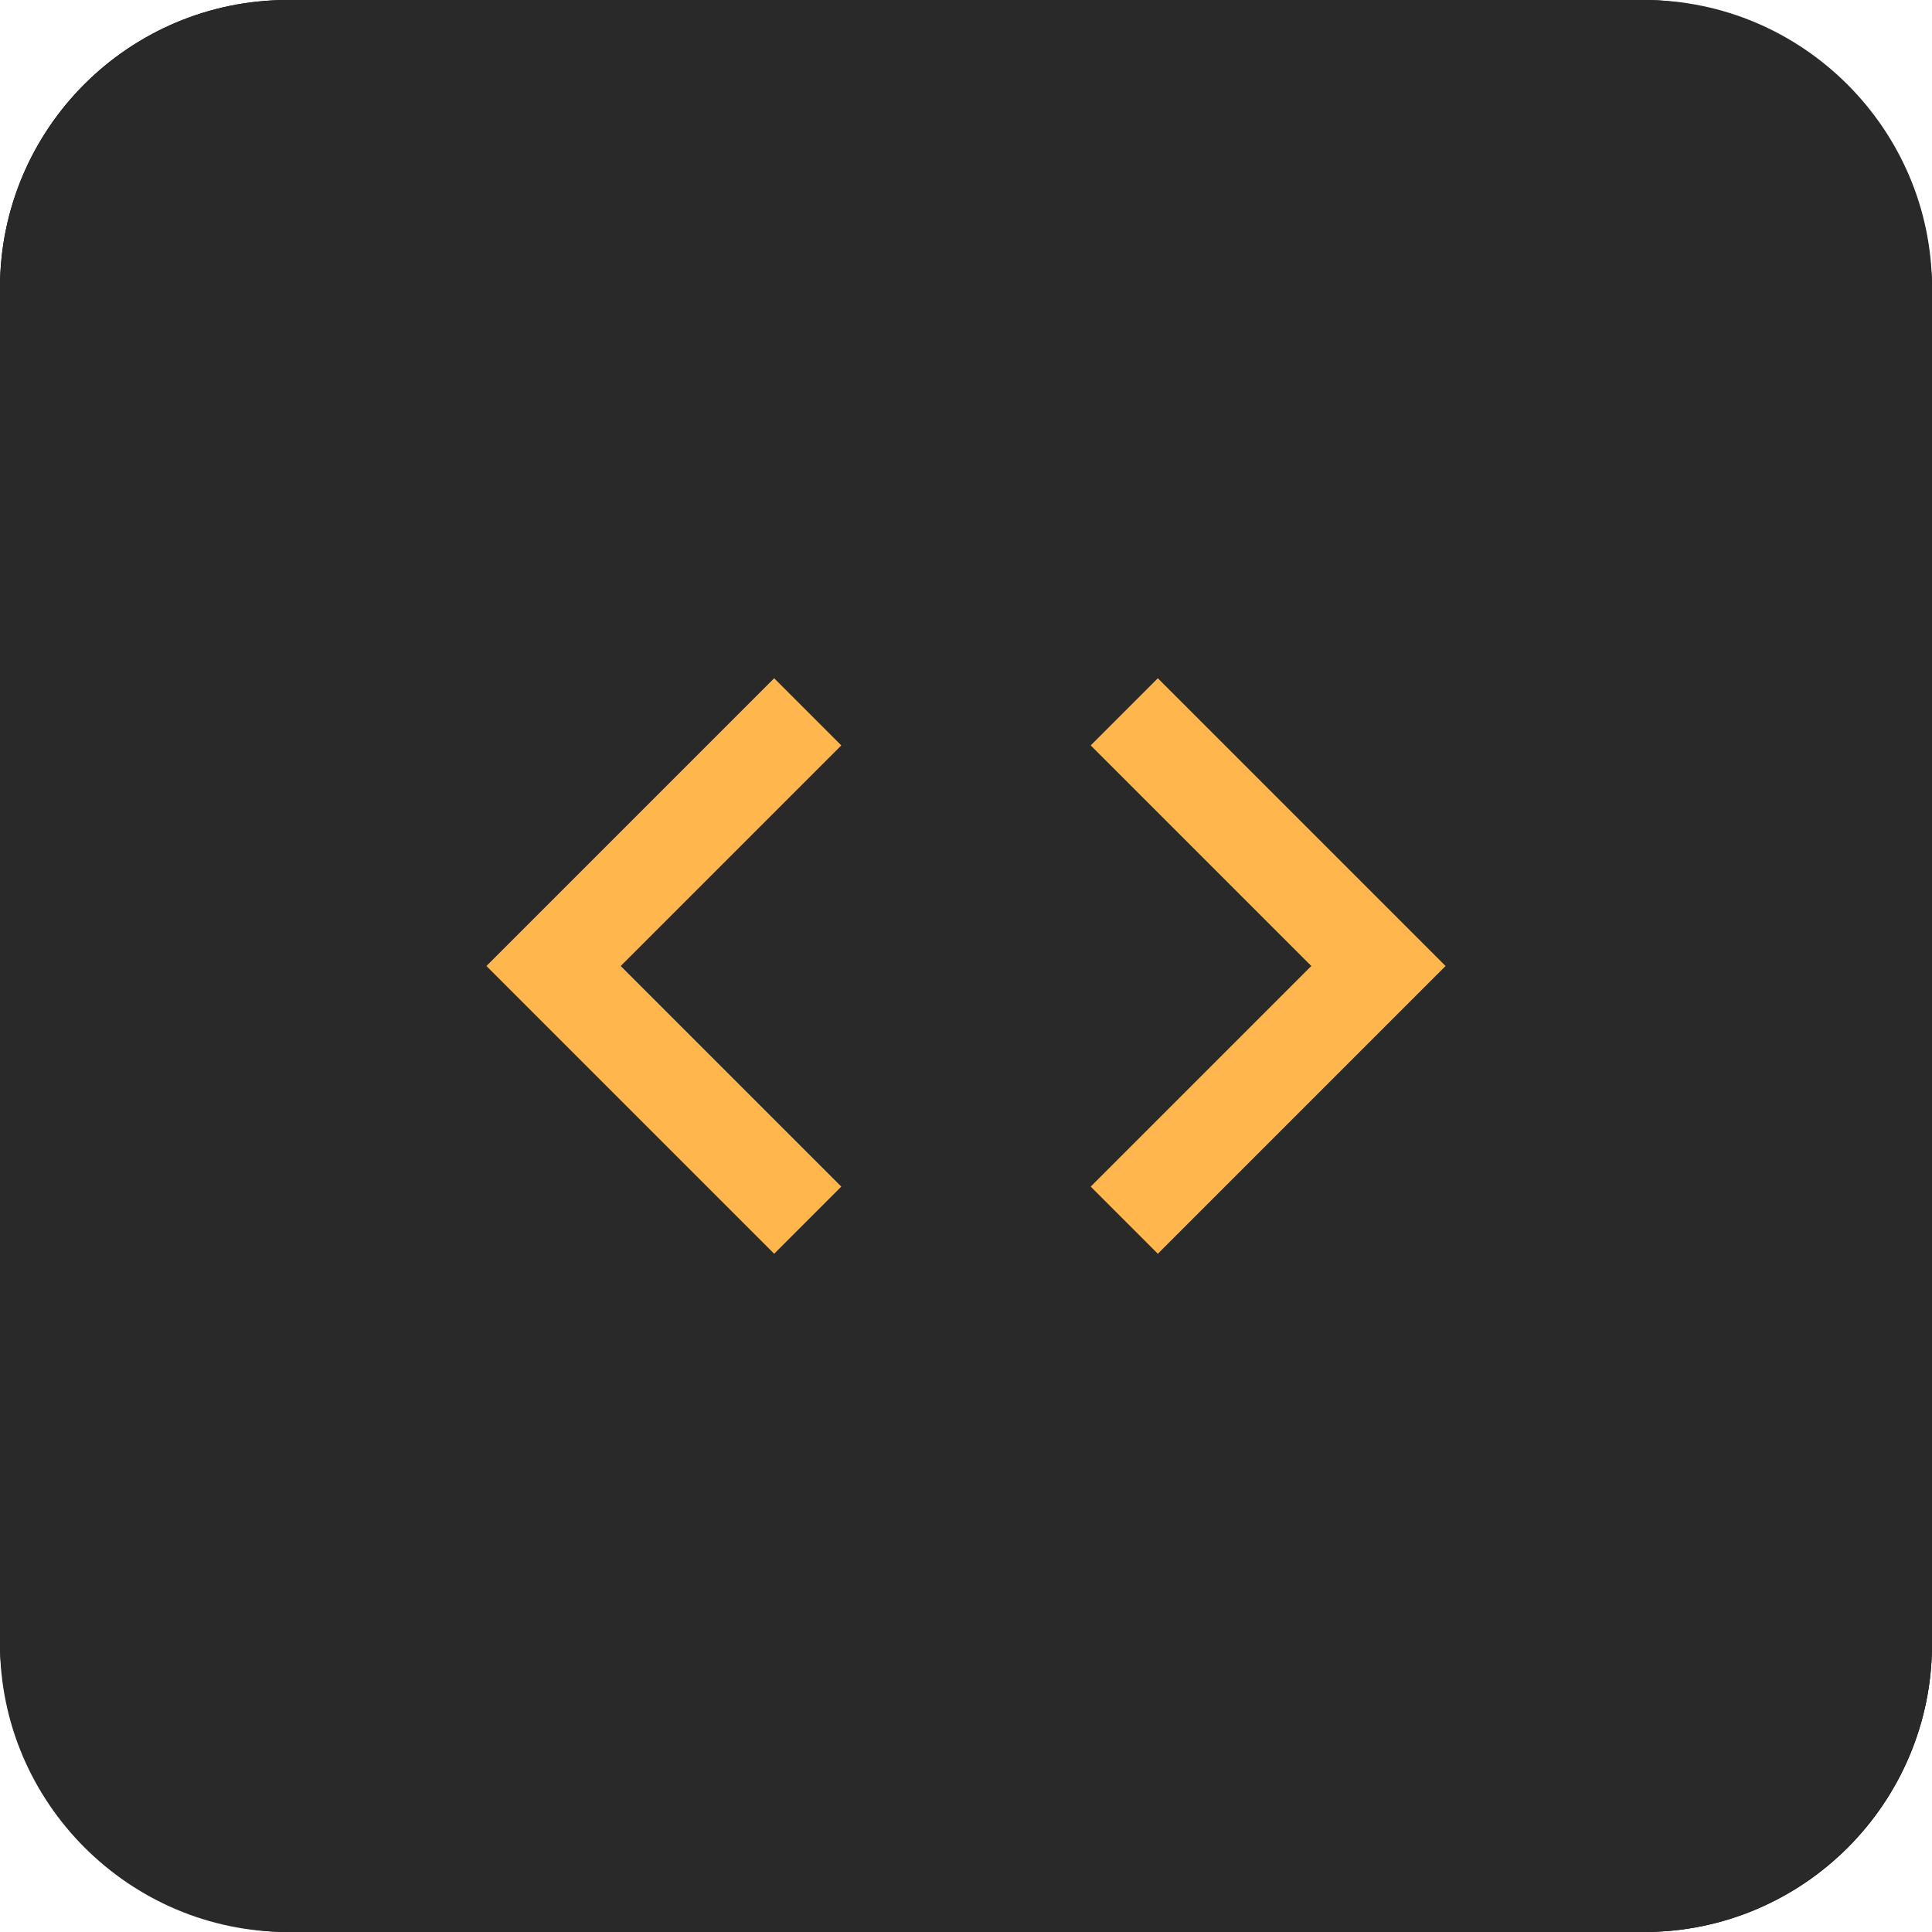
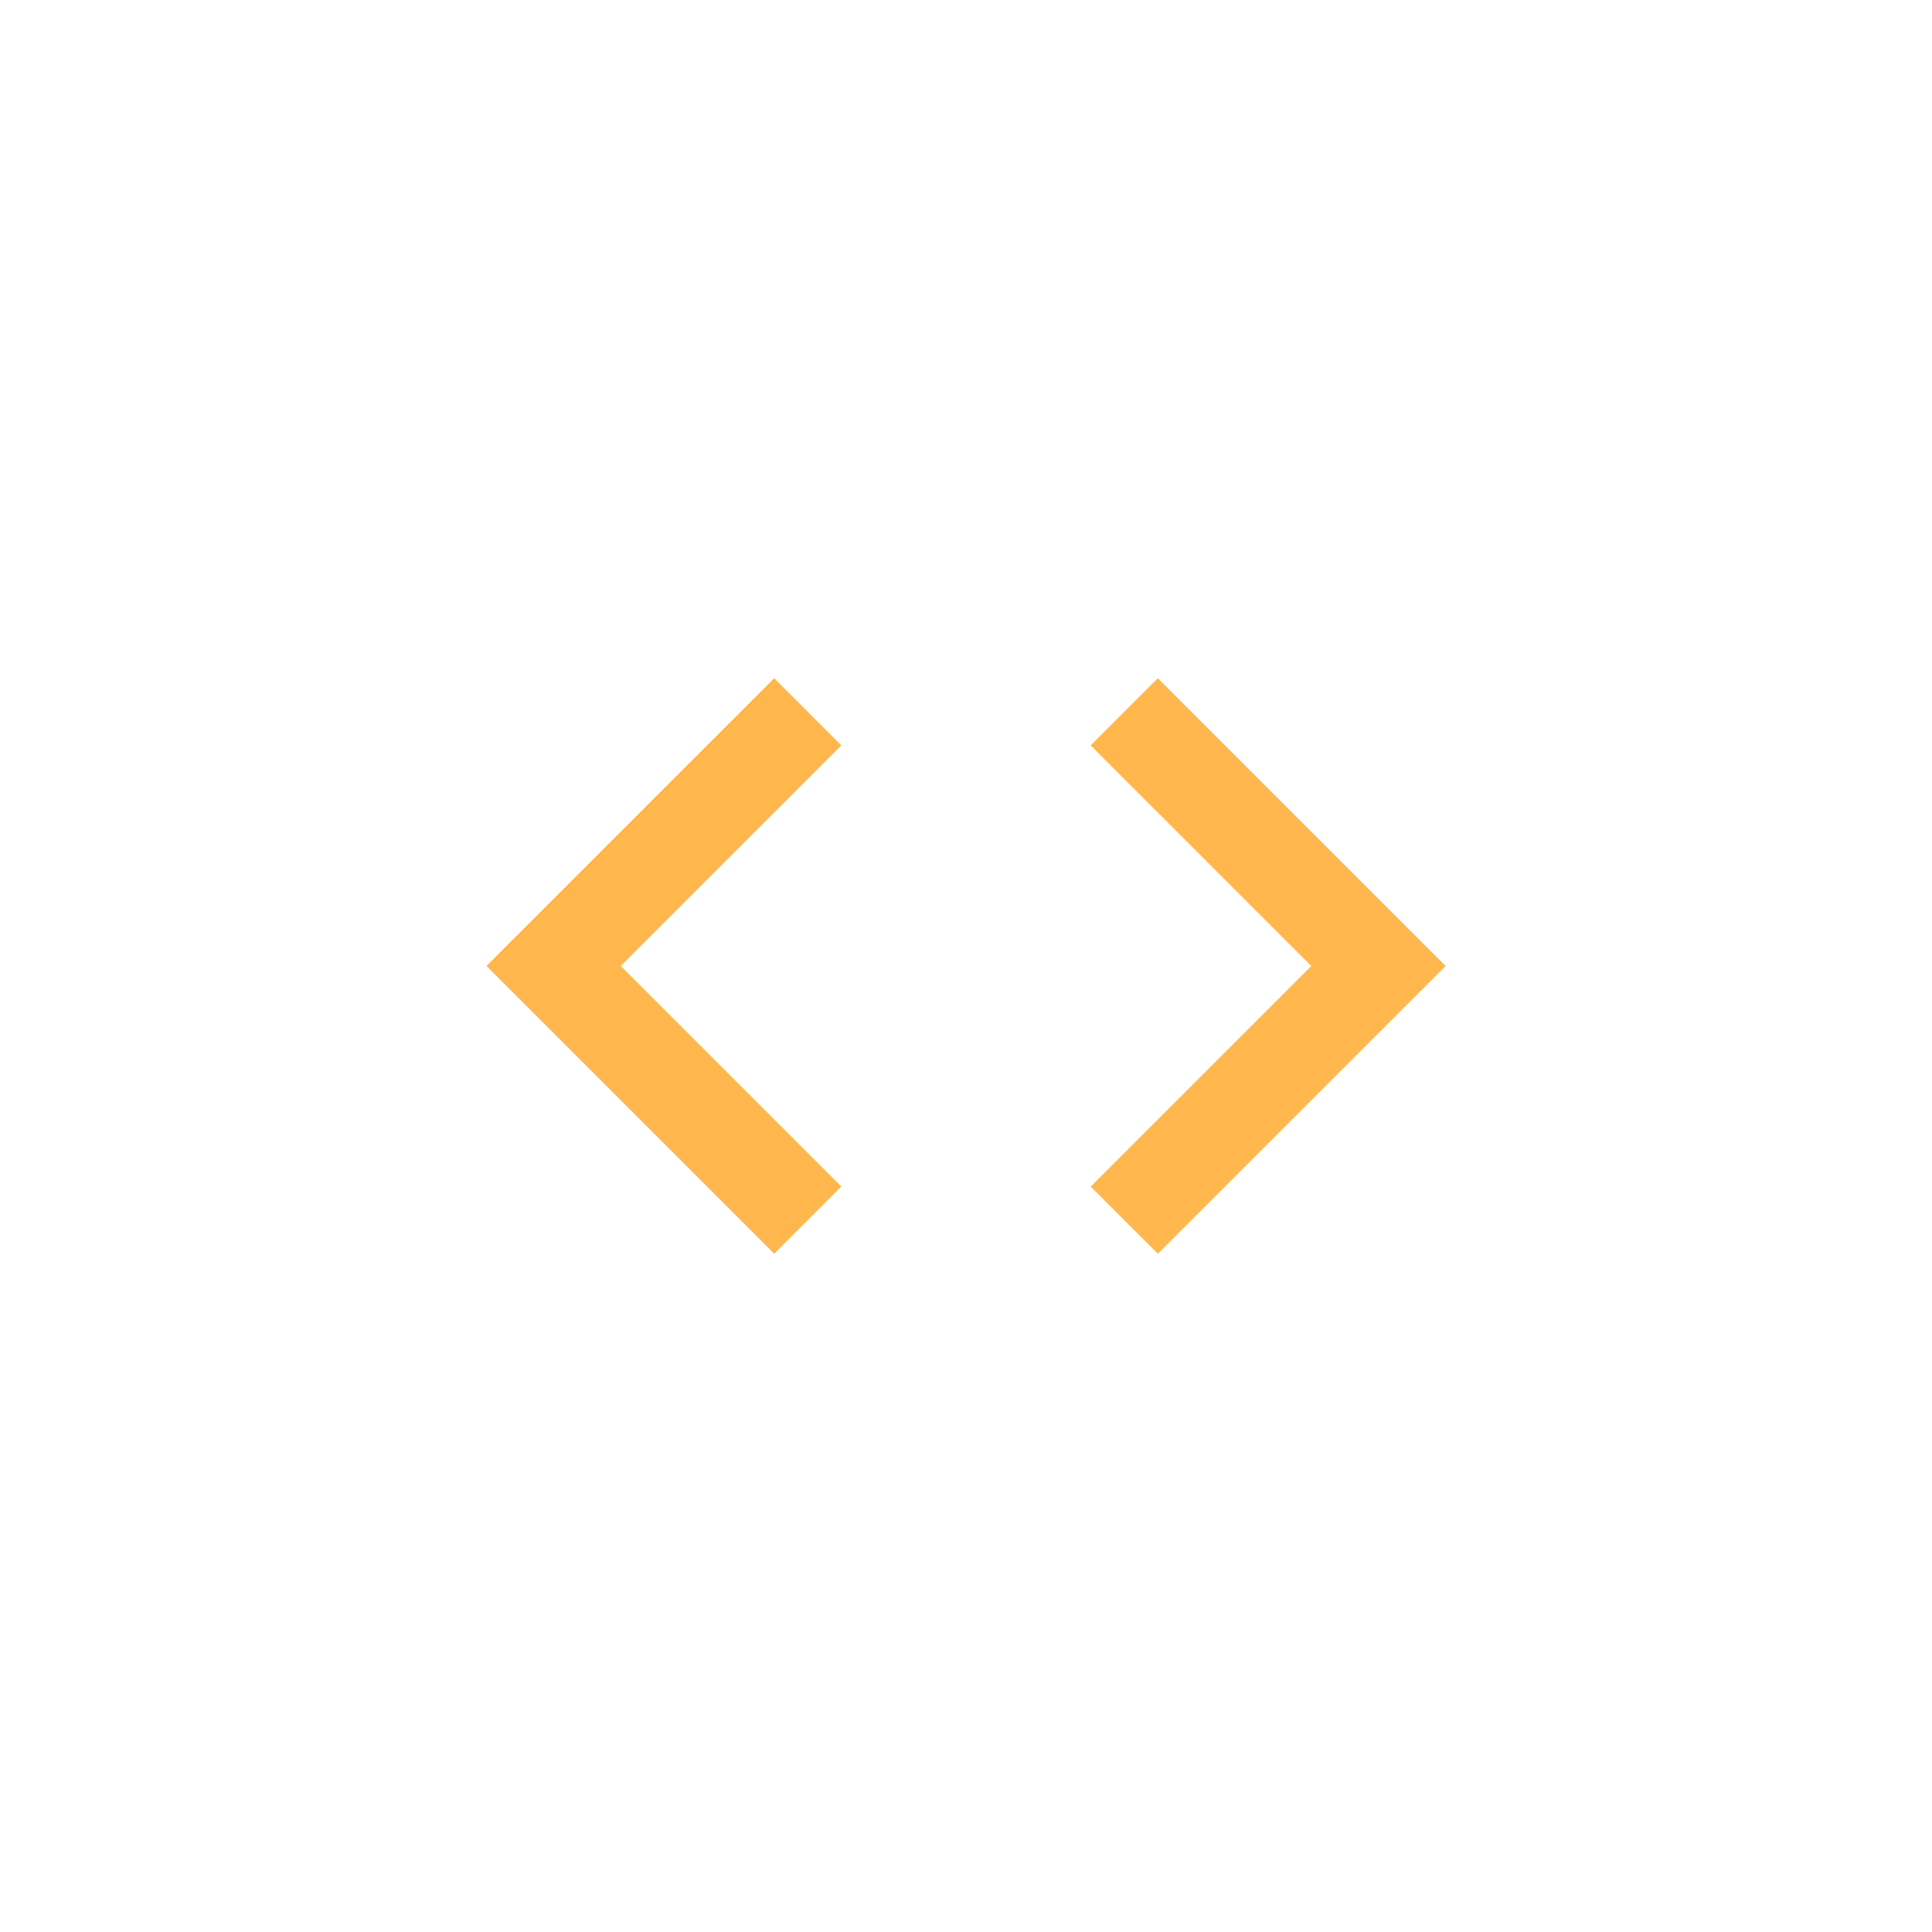
<svg xmlns="http://www.w3.org/2000/svg" width="54" height="54" fill="none" viewBox="0 0 94 94">
-   <rect width="91" height="91" x="1.5" y="1.5" fill="#000" stroke="#000" stroke-width="3" rx="12.5" />
-   <path fill="#292929" d="M14 0h66c7.7 0 14 6.3 14 14v66c0 7.7-6.3 14-14 14H14C6.3 94 0 87.7 0 80V14C0 6.3 6.3 0 14 0Z" />
-   <path fill="#FFB74D" d="M40.933 57.733 30.2 47l10.733-10.733L37.667 33l-14 14 14 14 3.266-3.267Zm12.134 0L63.8 47 53.067 36.267 56.333 33l14 14-14 14-3.266-3.267Z" />
+   <path fill="#FFB74D" d="M40.933 57.733 30.2 47l10.733-10.733L37.667 33l-14 14 14 14 3.266-3.267m12.134 0L63.8 47 53.067 36.267 56.333 33l14 14-14 14-3.266-3.267Z" />
</svg>